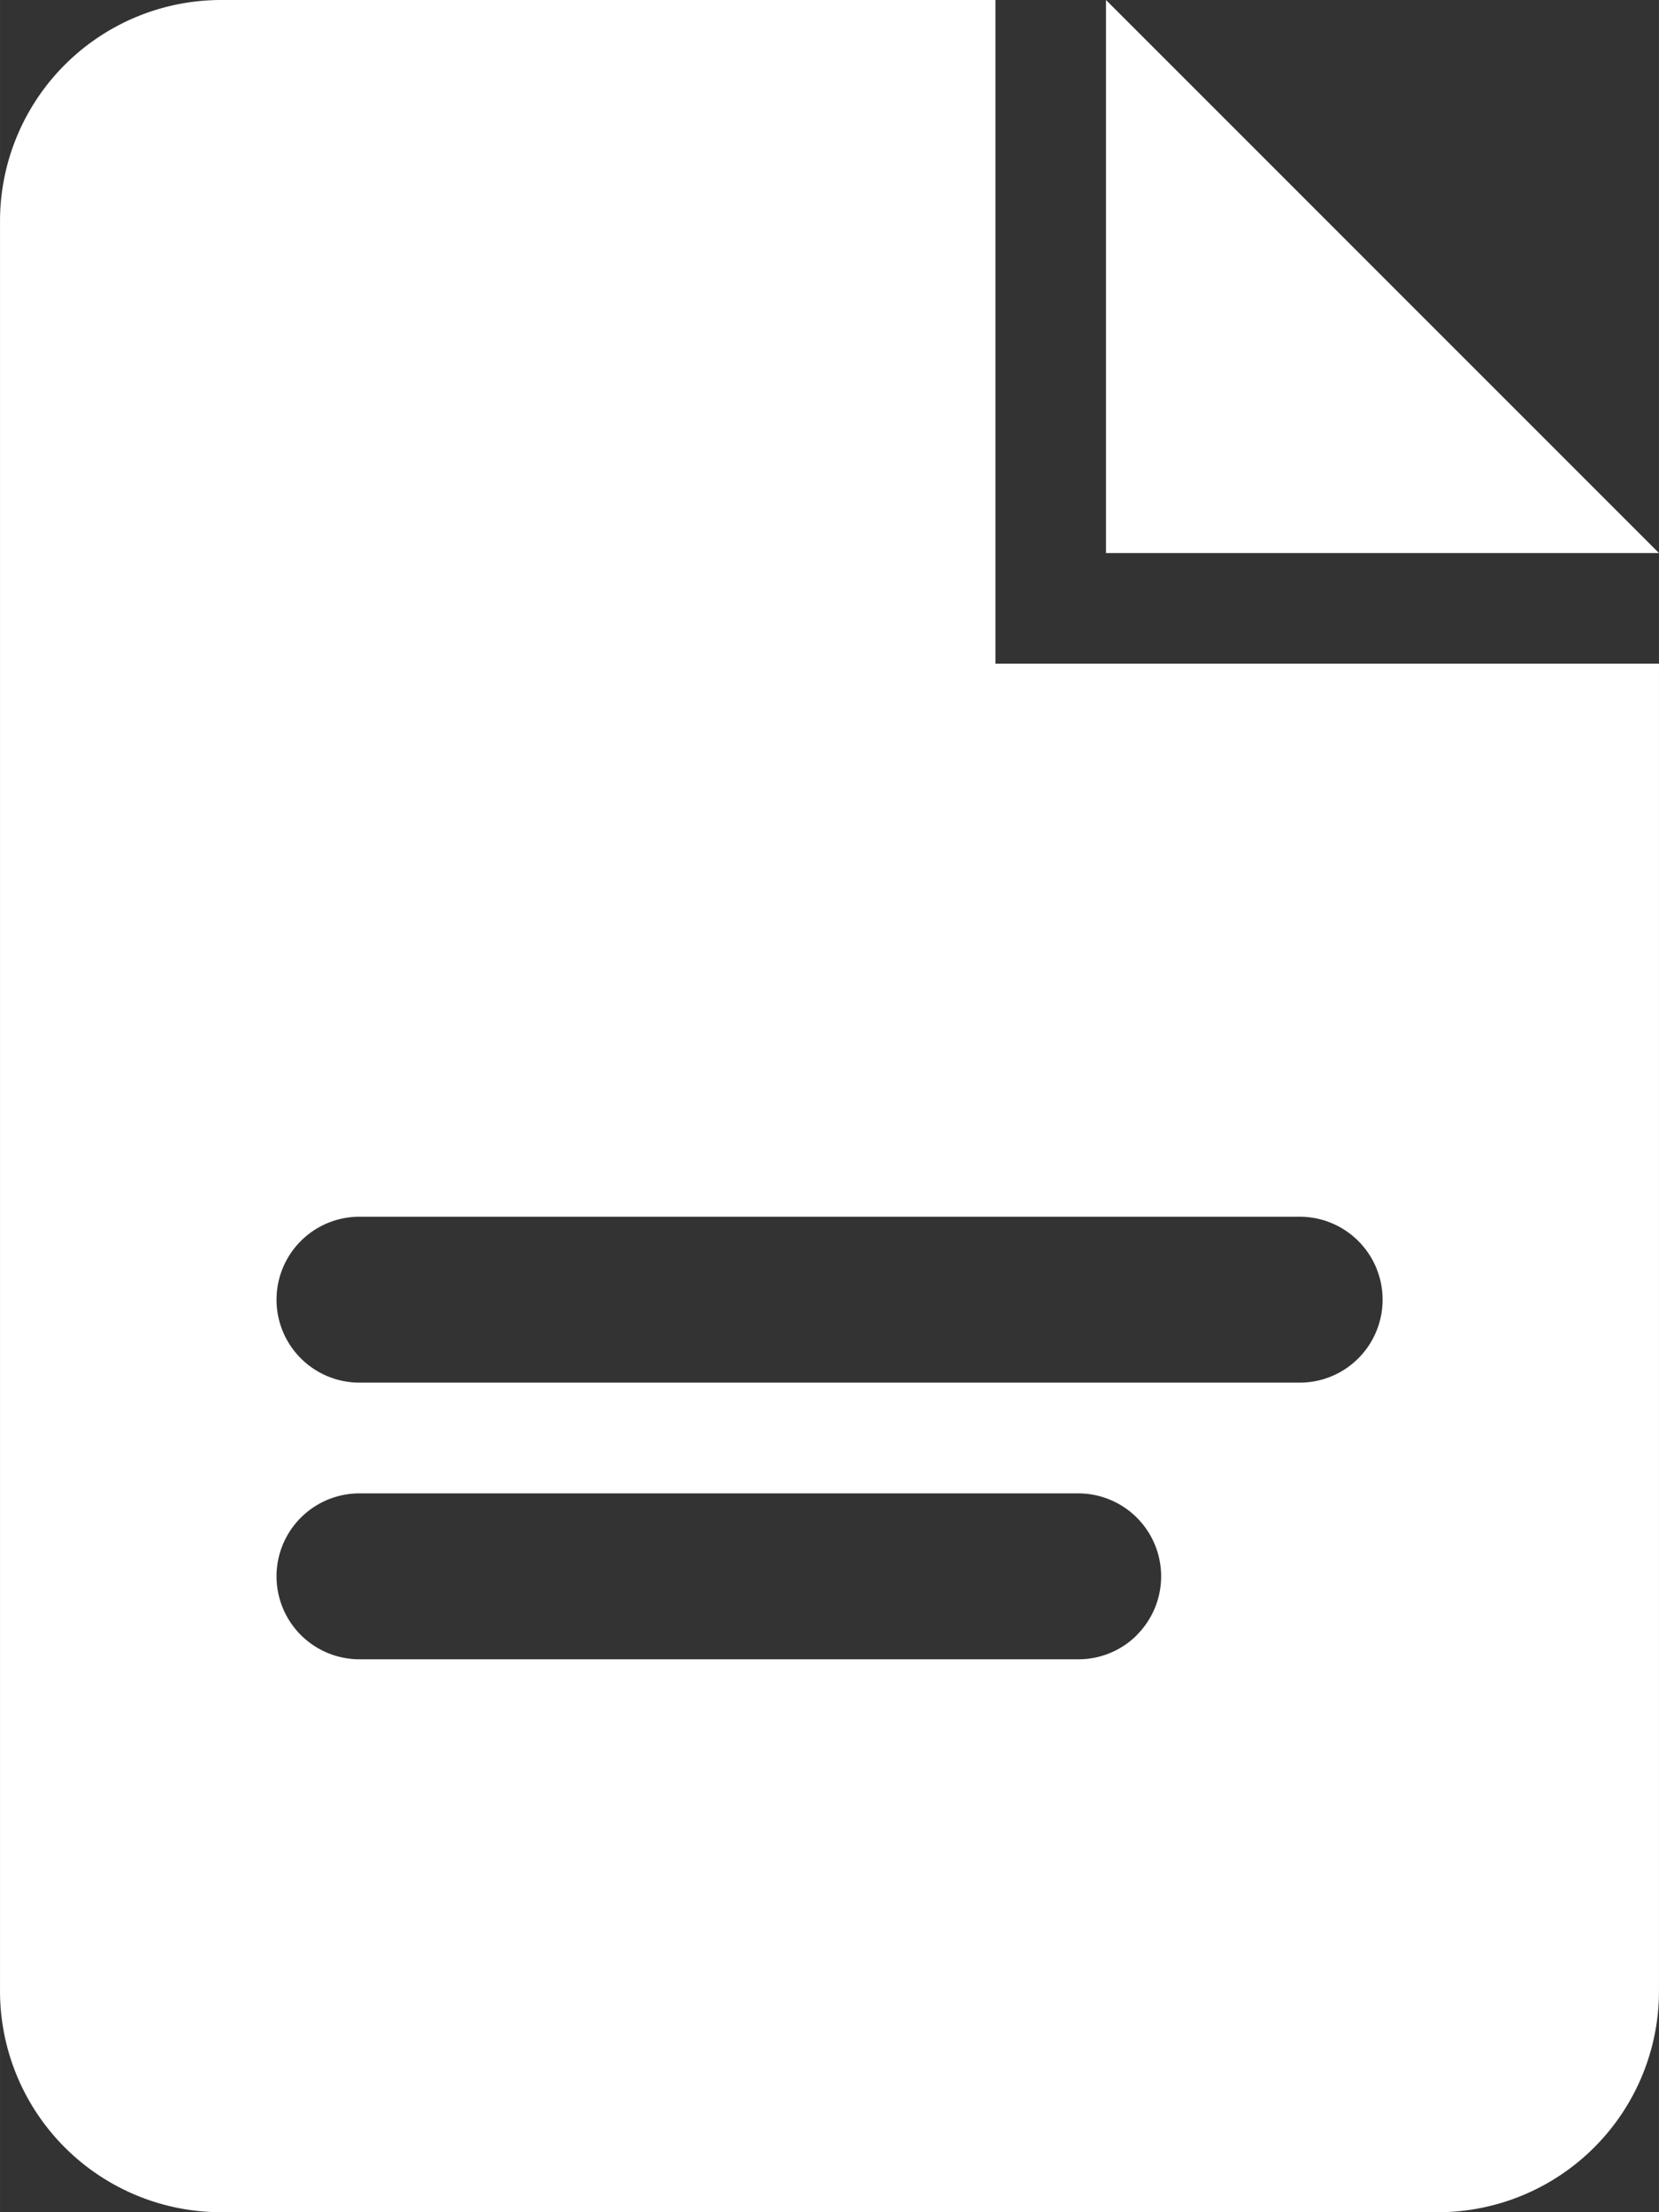
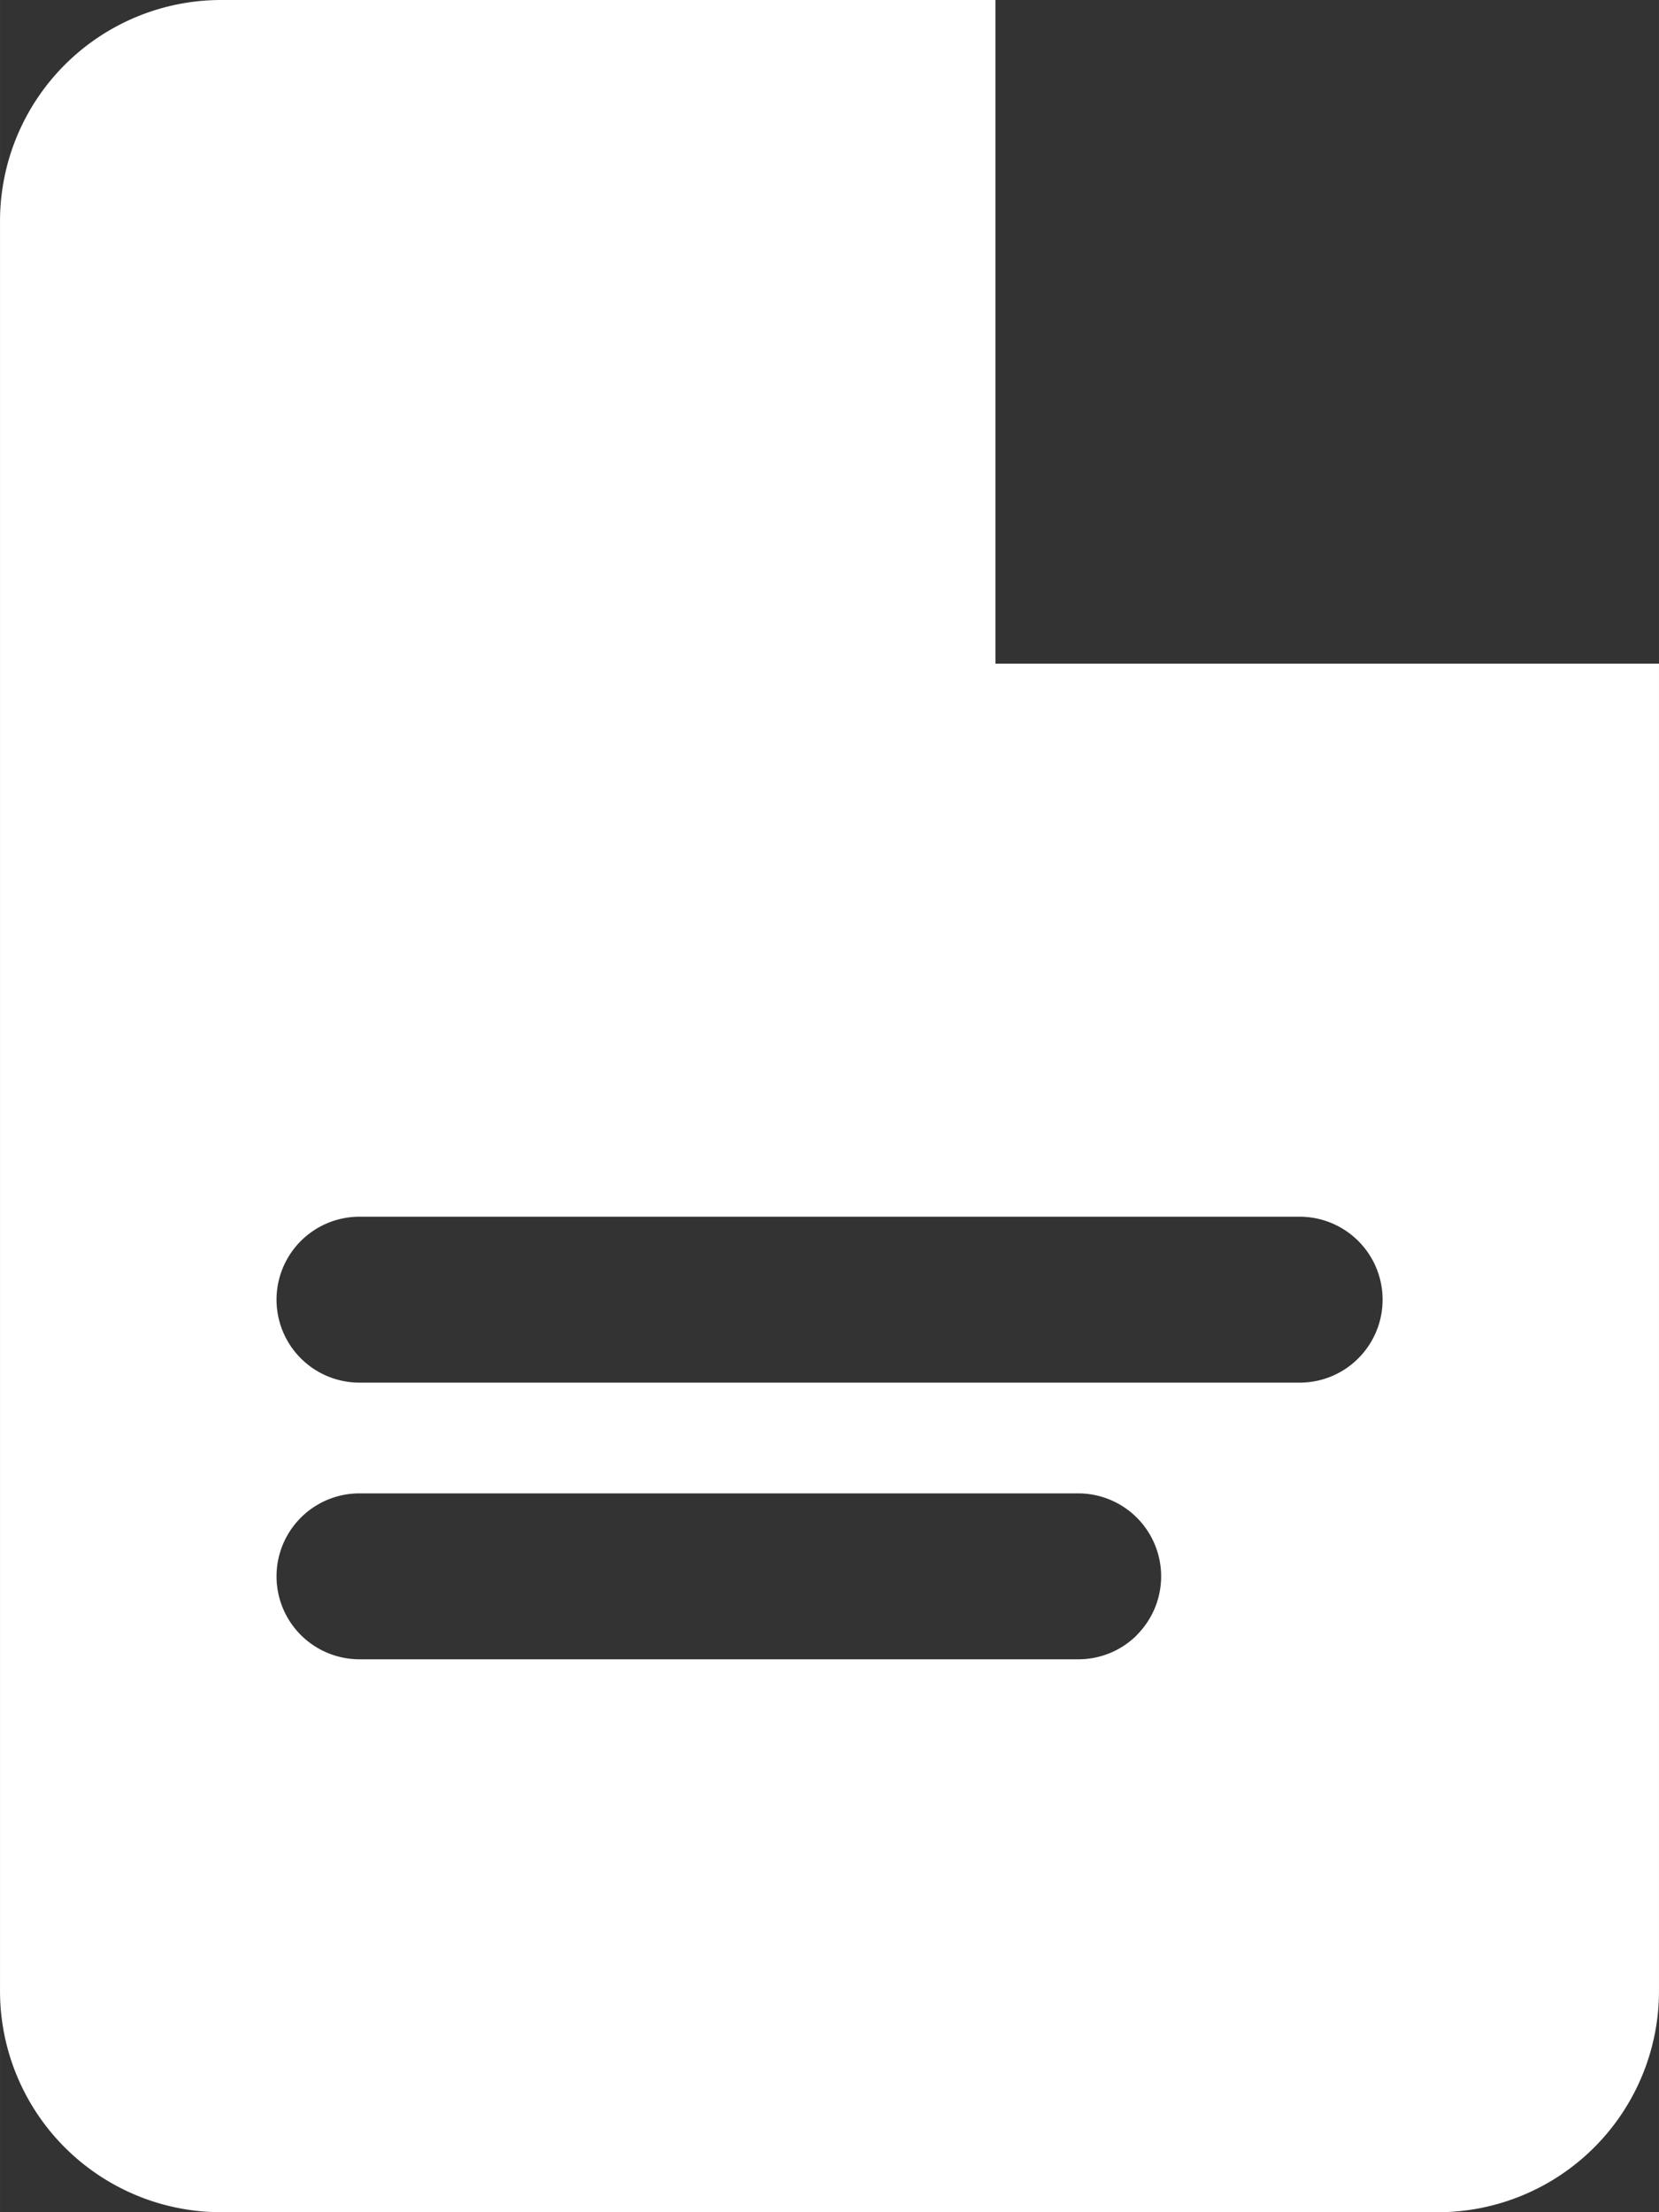
<svg xmlns="http://www.w3.org/2000/svg" id="Слой_1" data-name="Слой 1" width="150mm" height="200mm" viewBox="0 0 425.19 566.93">
  <rect x="0" y="0" width="425.19" height="566.93" fill="#333333" stroke="none" />
  <defs>
    <style> .cls-1 { fill: #fff; } </style>
  </defs>
  <path class="cls-1" d="M326,170.08V0H127.56A56.69,56.69,0,0,0,70.87,56.69V510.24a56.69,56.69,0,0,0,56.69,56.69H439.37a56.69,56.69,0,0,0,56.69-56.69V170.08ZM362.28,419a21.19,21.19,0,0,1-15,6.23H163a21.26,21.26,0,0,1,0-42.52H347.24a21.26,21.26,0,0,1,15,36.29ZM419,348.1a21.18,21.18,0,0,1-15,6.23H163a21.26,21.26,0,0,1,0-42.52h241a21.26,21.26,0,0,1,15,36.29Z" transform="translate(-70.87)" />
-   <polygon class="cls-1" points="425.19 141.73 283.46 141.73 283.46 0 425.19 141.73" />
</svg>